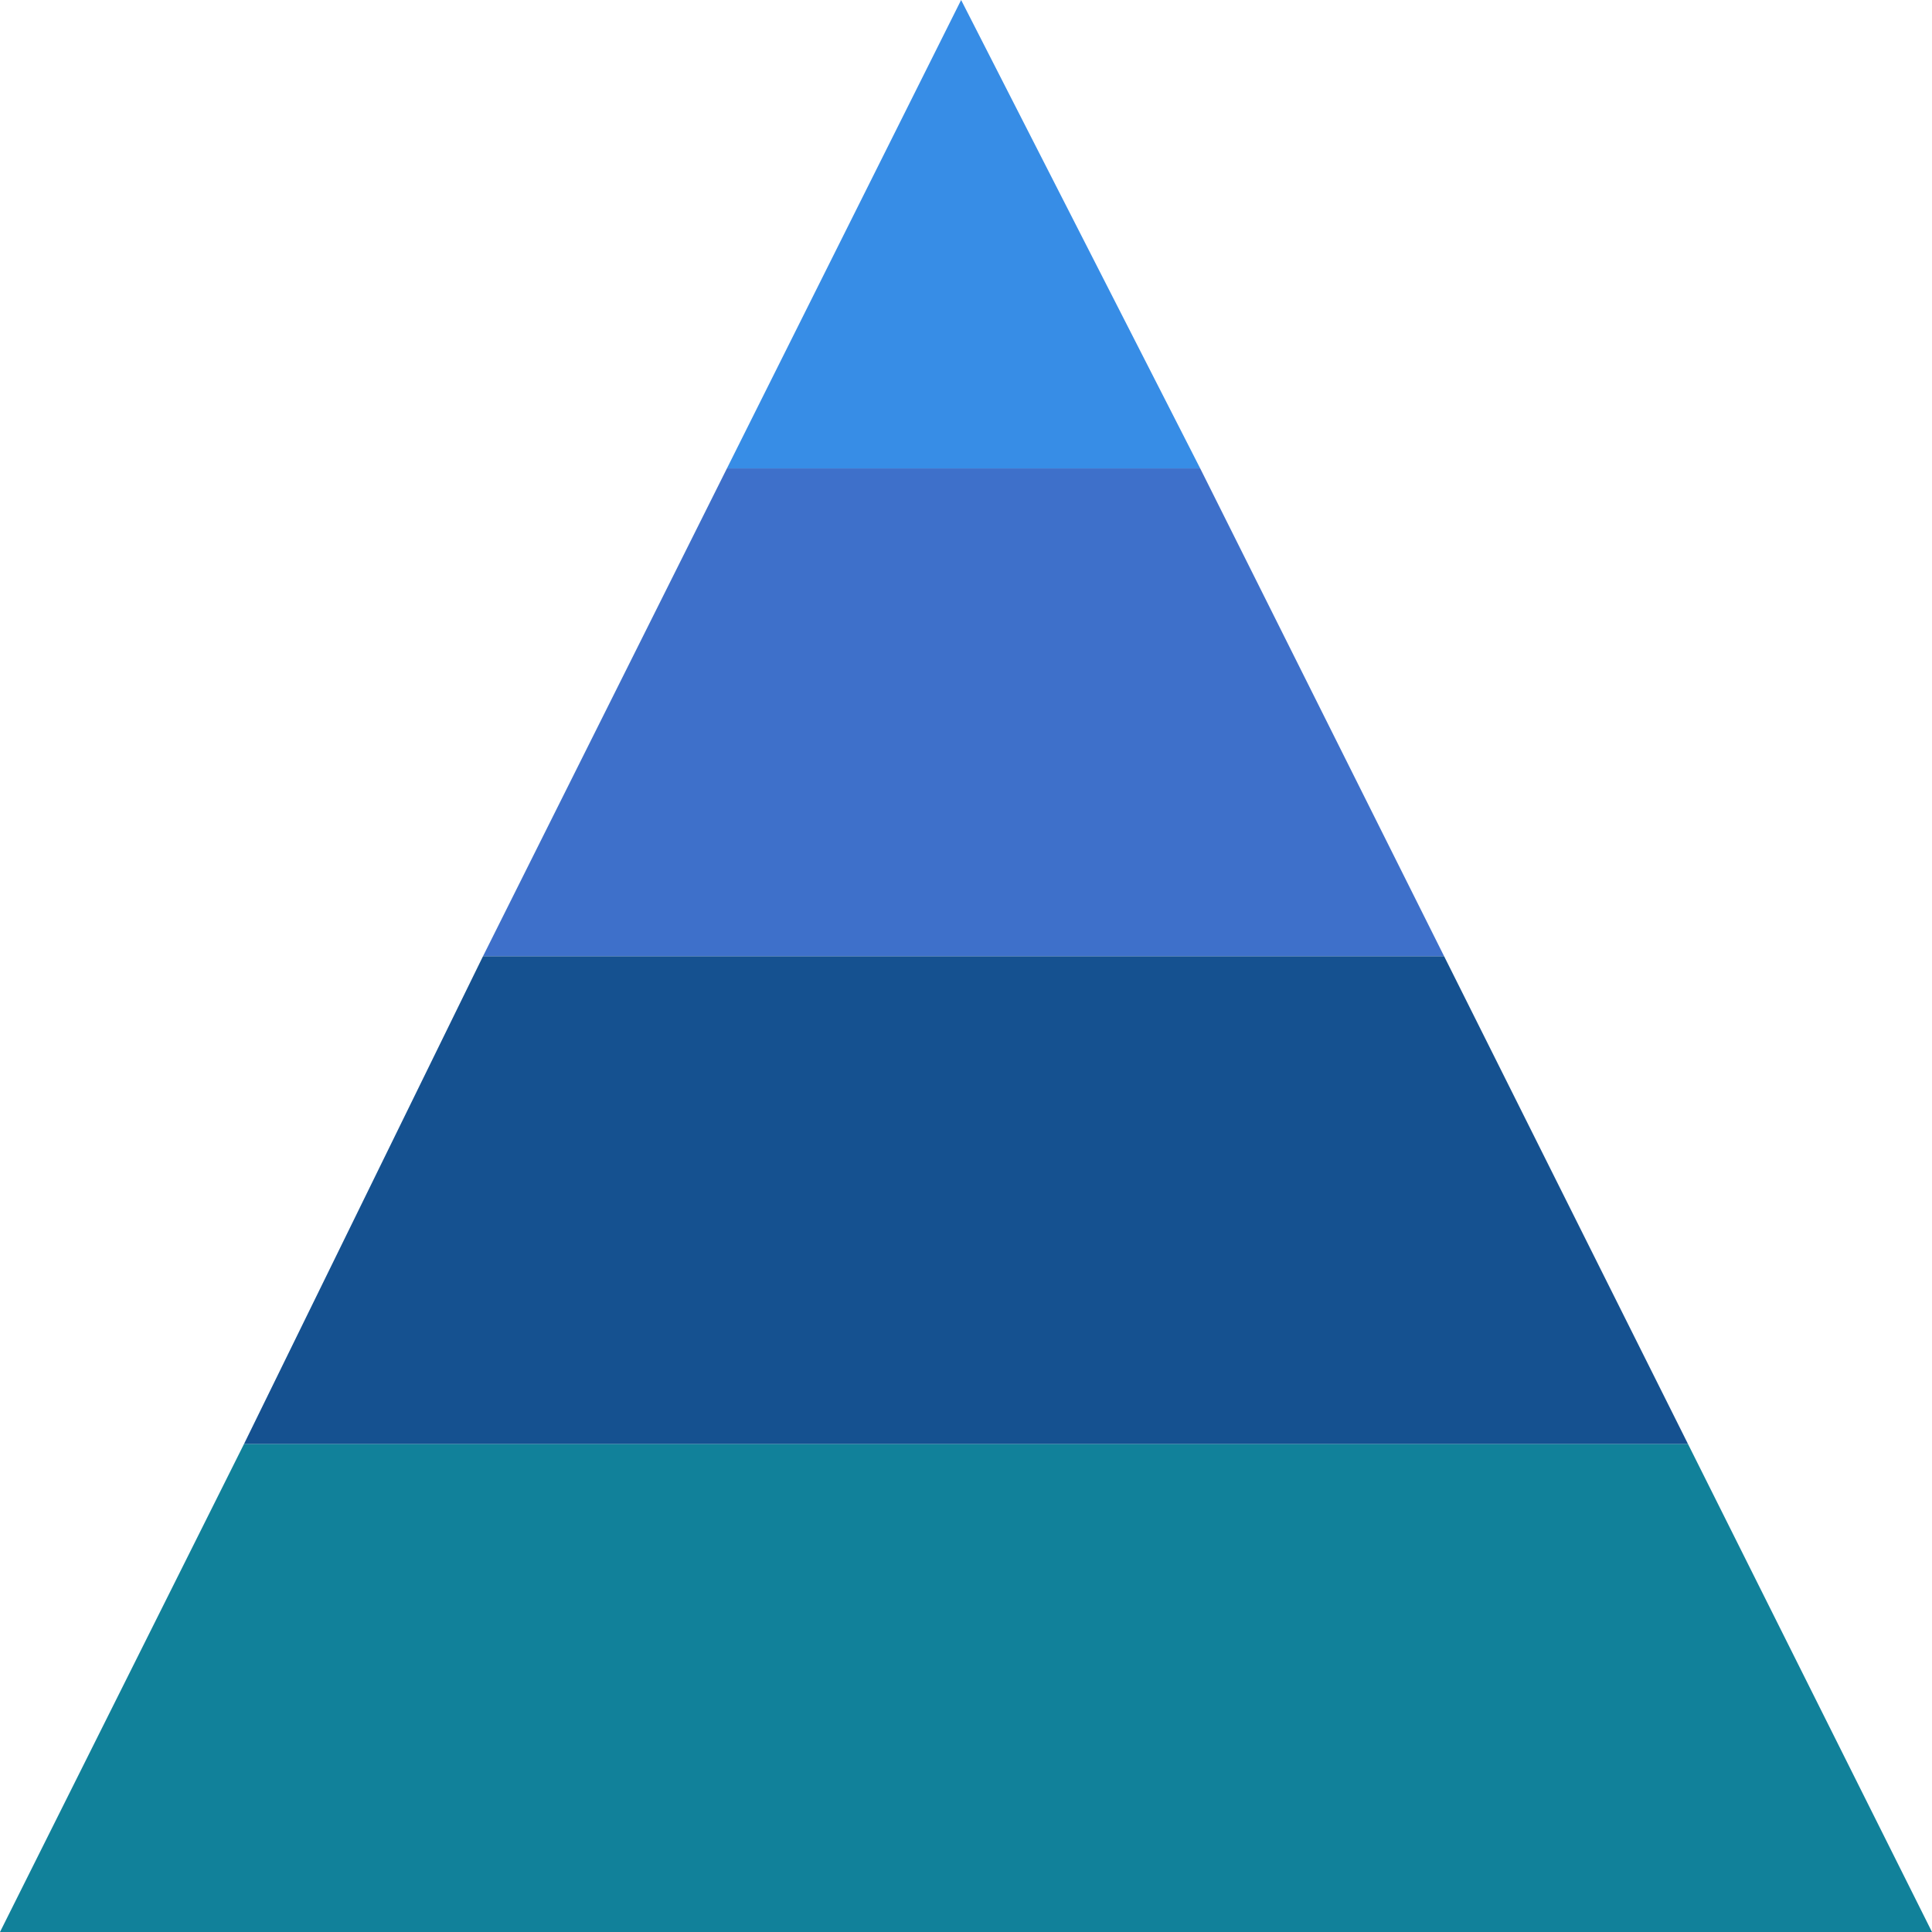
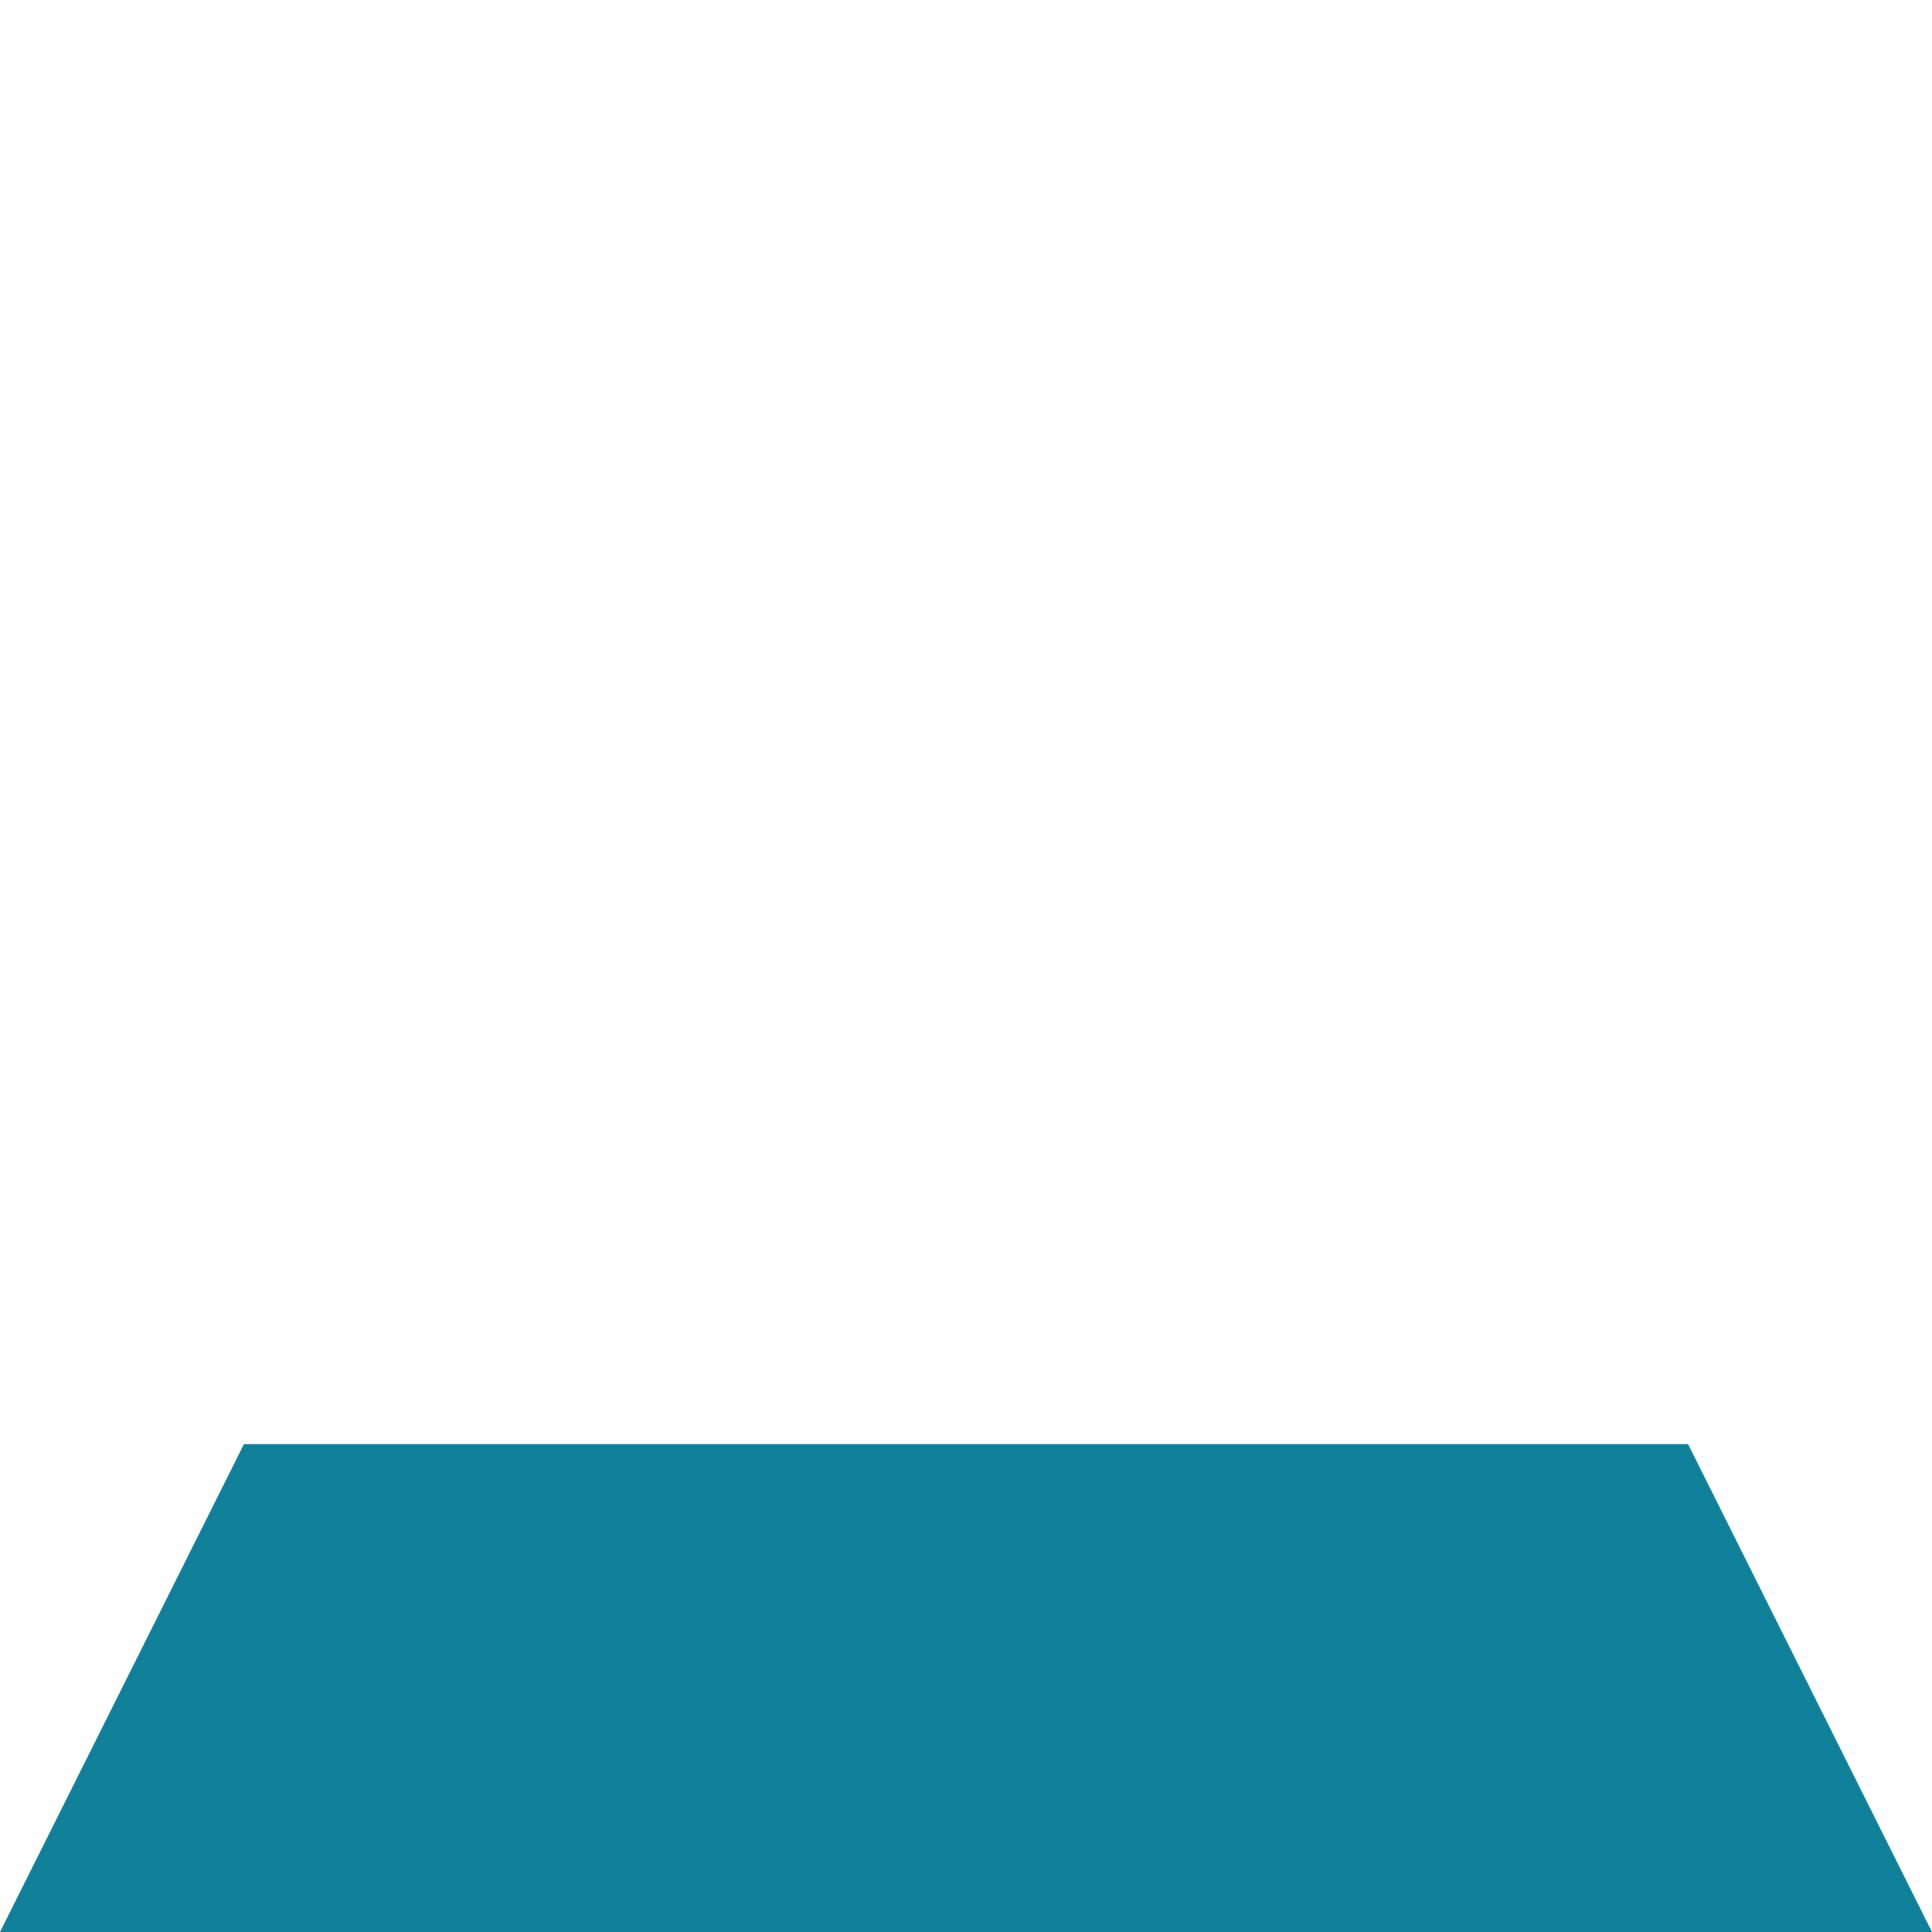
<svg xmlns="http://www.w3.org/2000/svg" viewBox="0 0 396 396">
-   <path fill="#378de6" d="M 197 0 L 149 96 L 246 96 Z" class="" />
-   <path fill="#3e70ca" d=" M 149 96 L 99 196 L 296 196 L 246 96 Z" class="" />
-   <path fill="#155190" d=" M 99 196 L 50 296 L 346 296 L 296 196 Z " class="" />
  <path fill="#11819a" d="M 50 296 L 0 396 L 396 396 L 346 296 Z" class="" />
</svg>